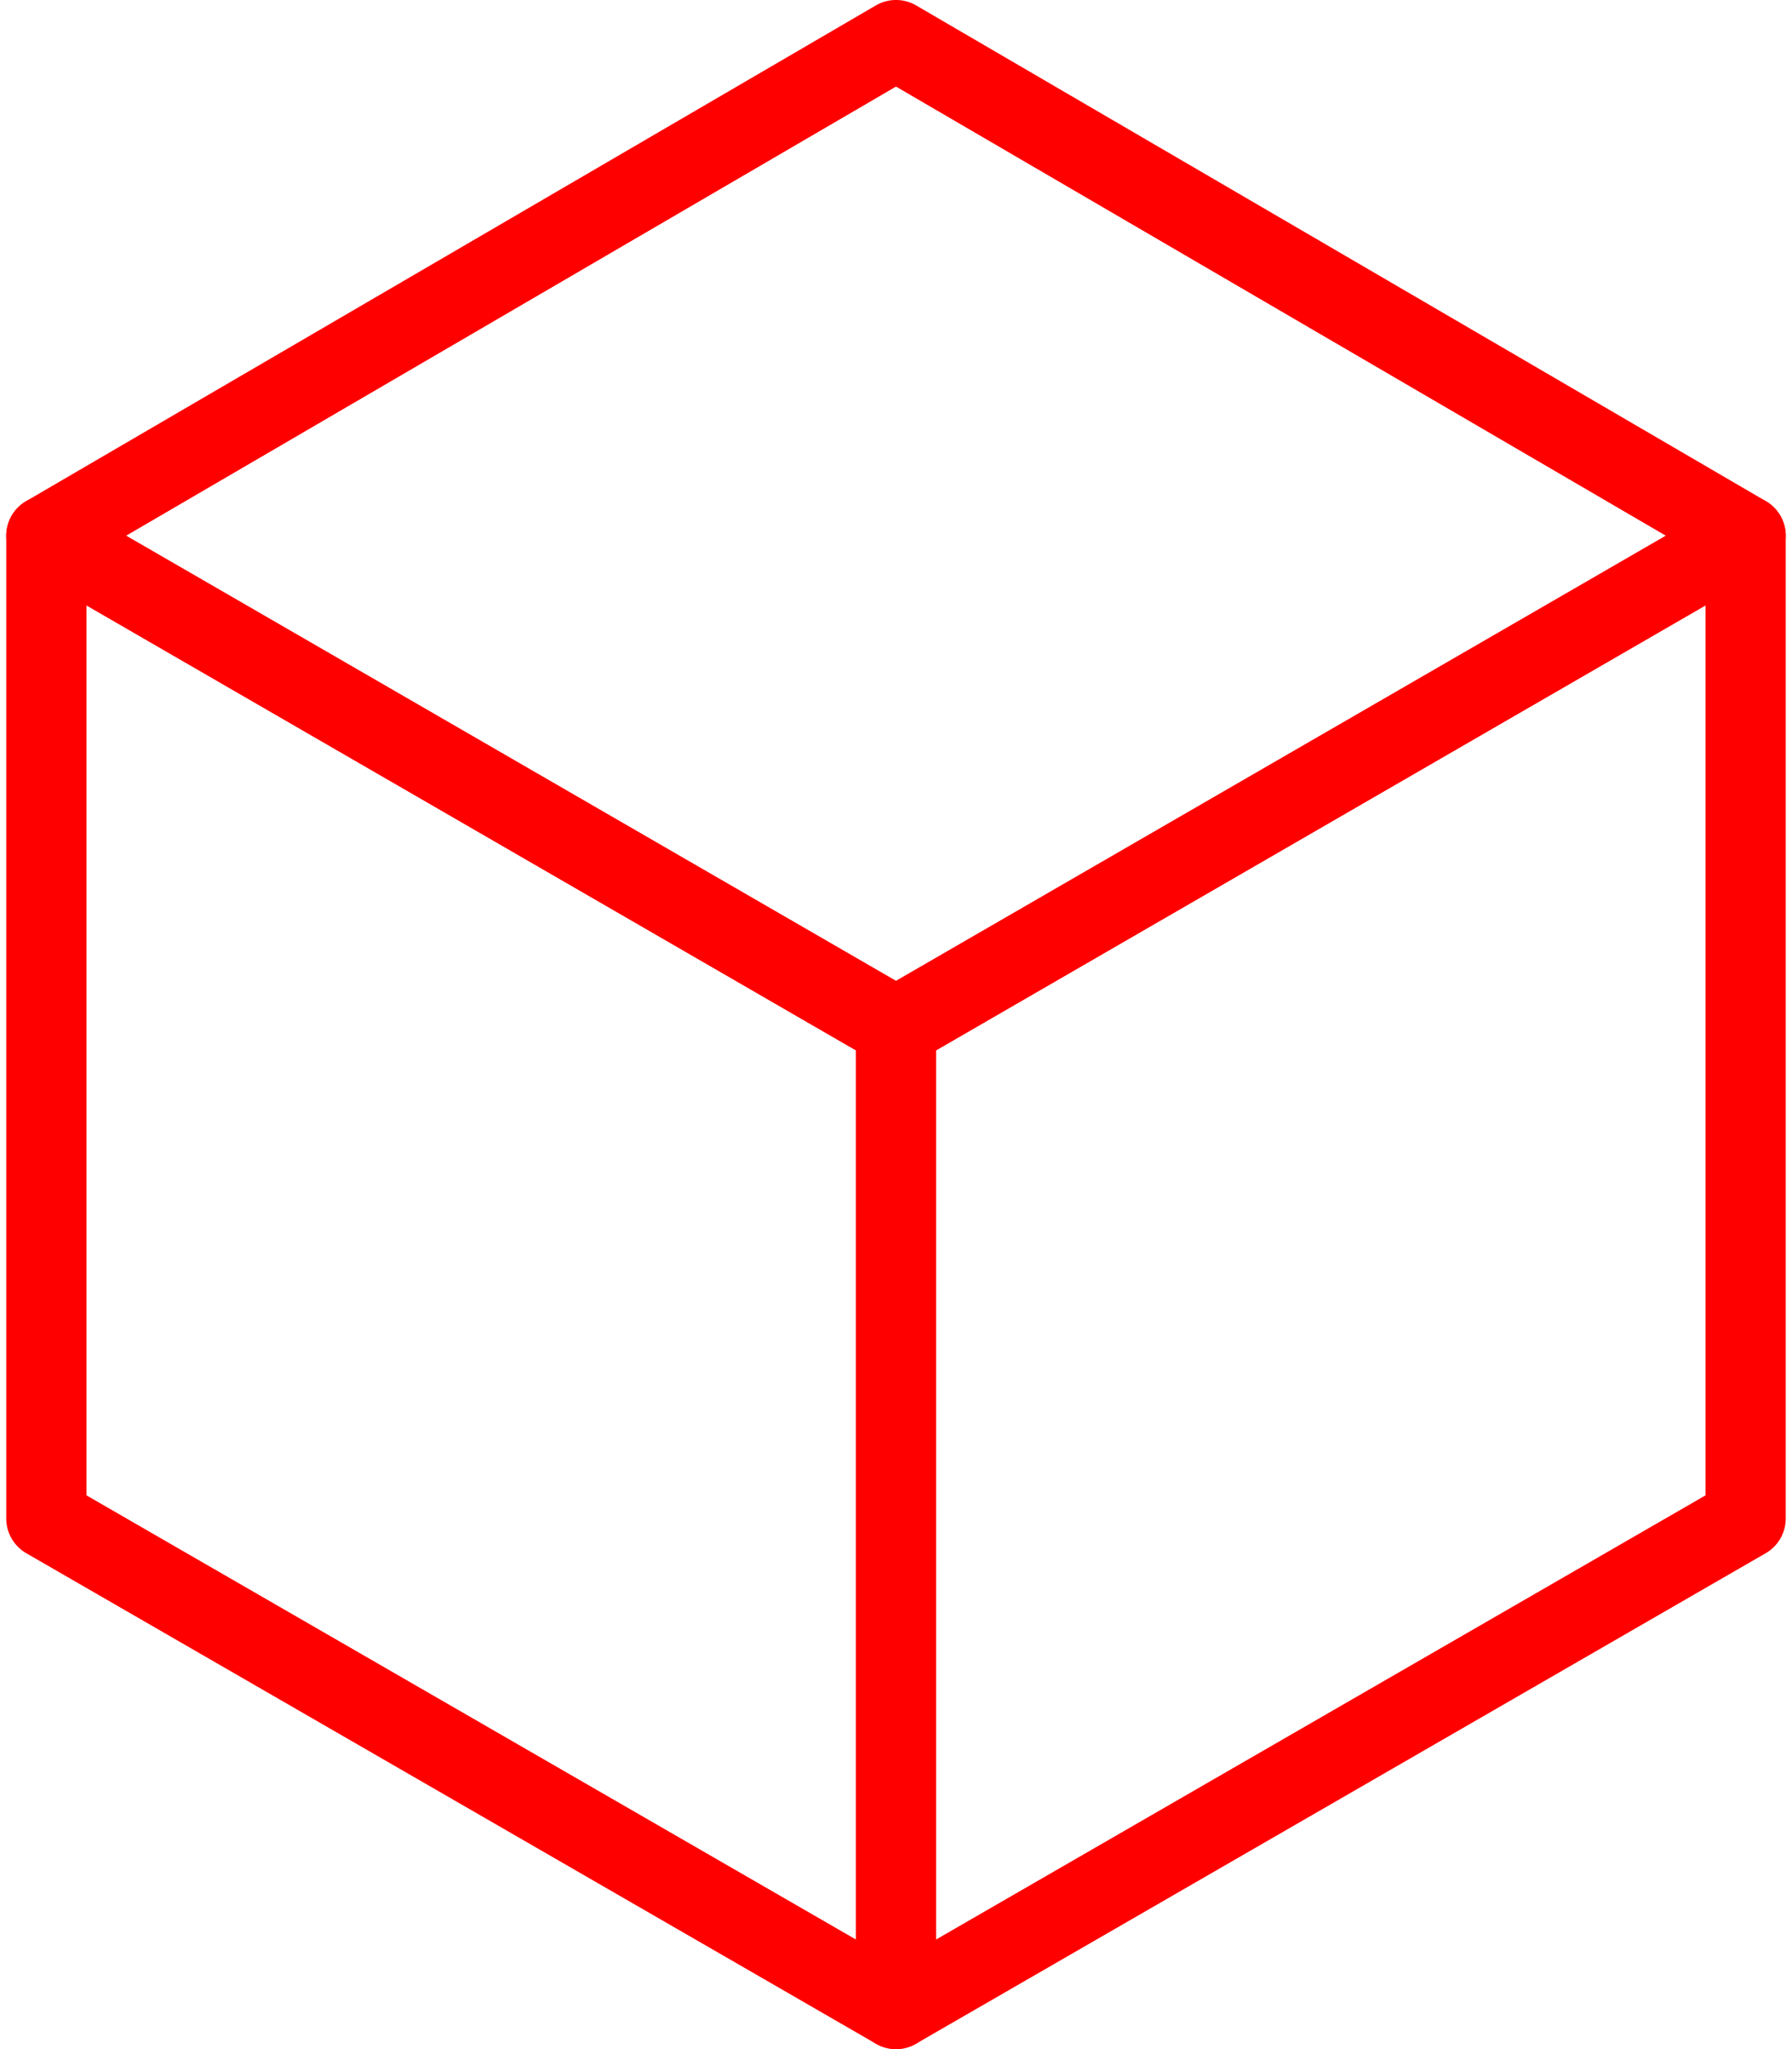
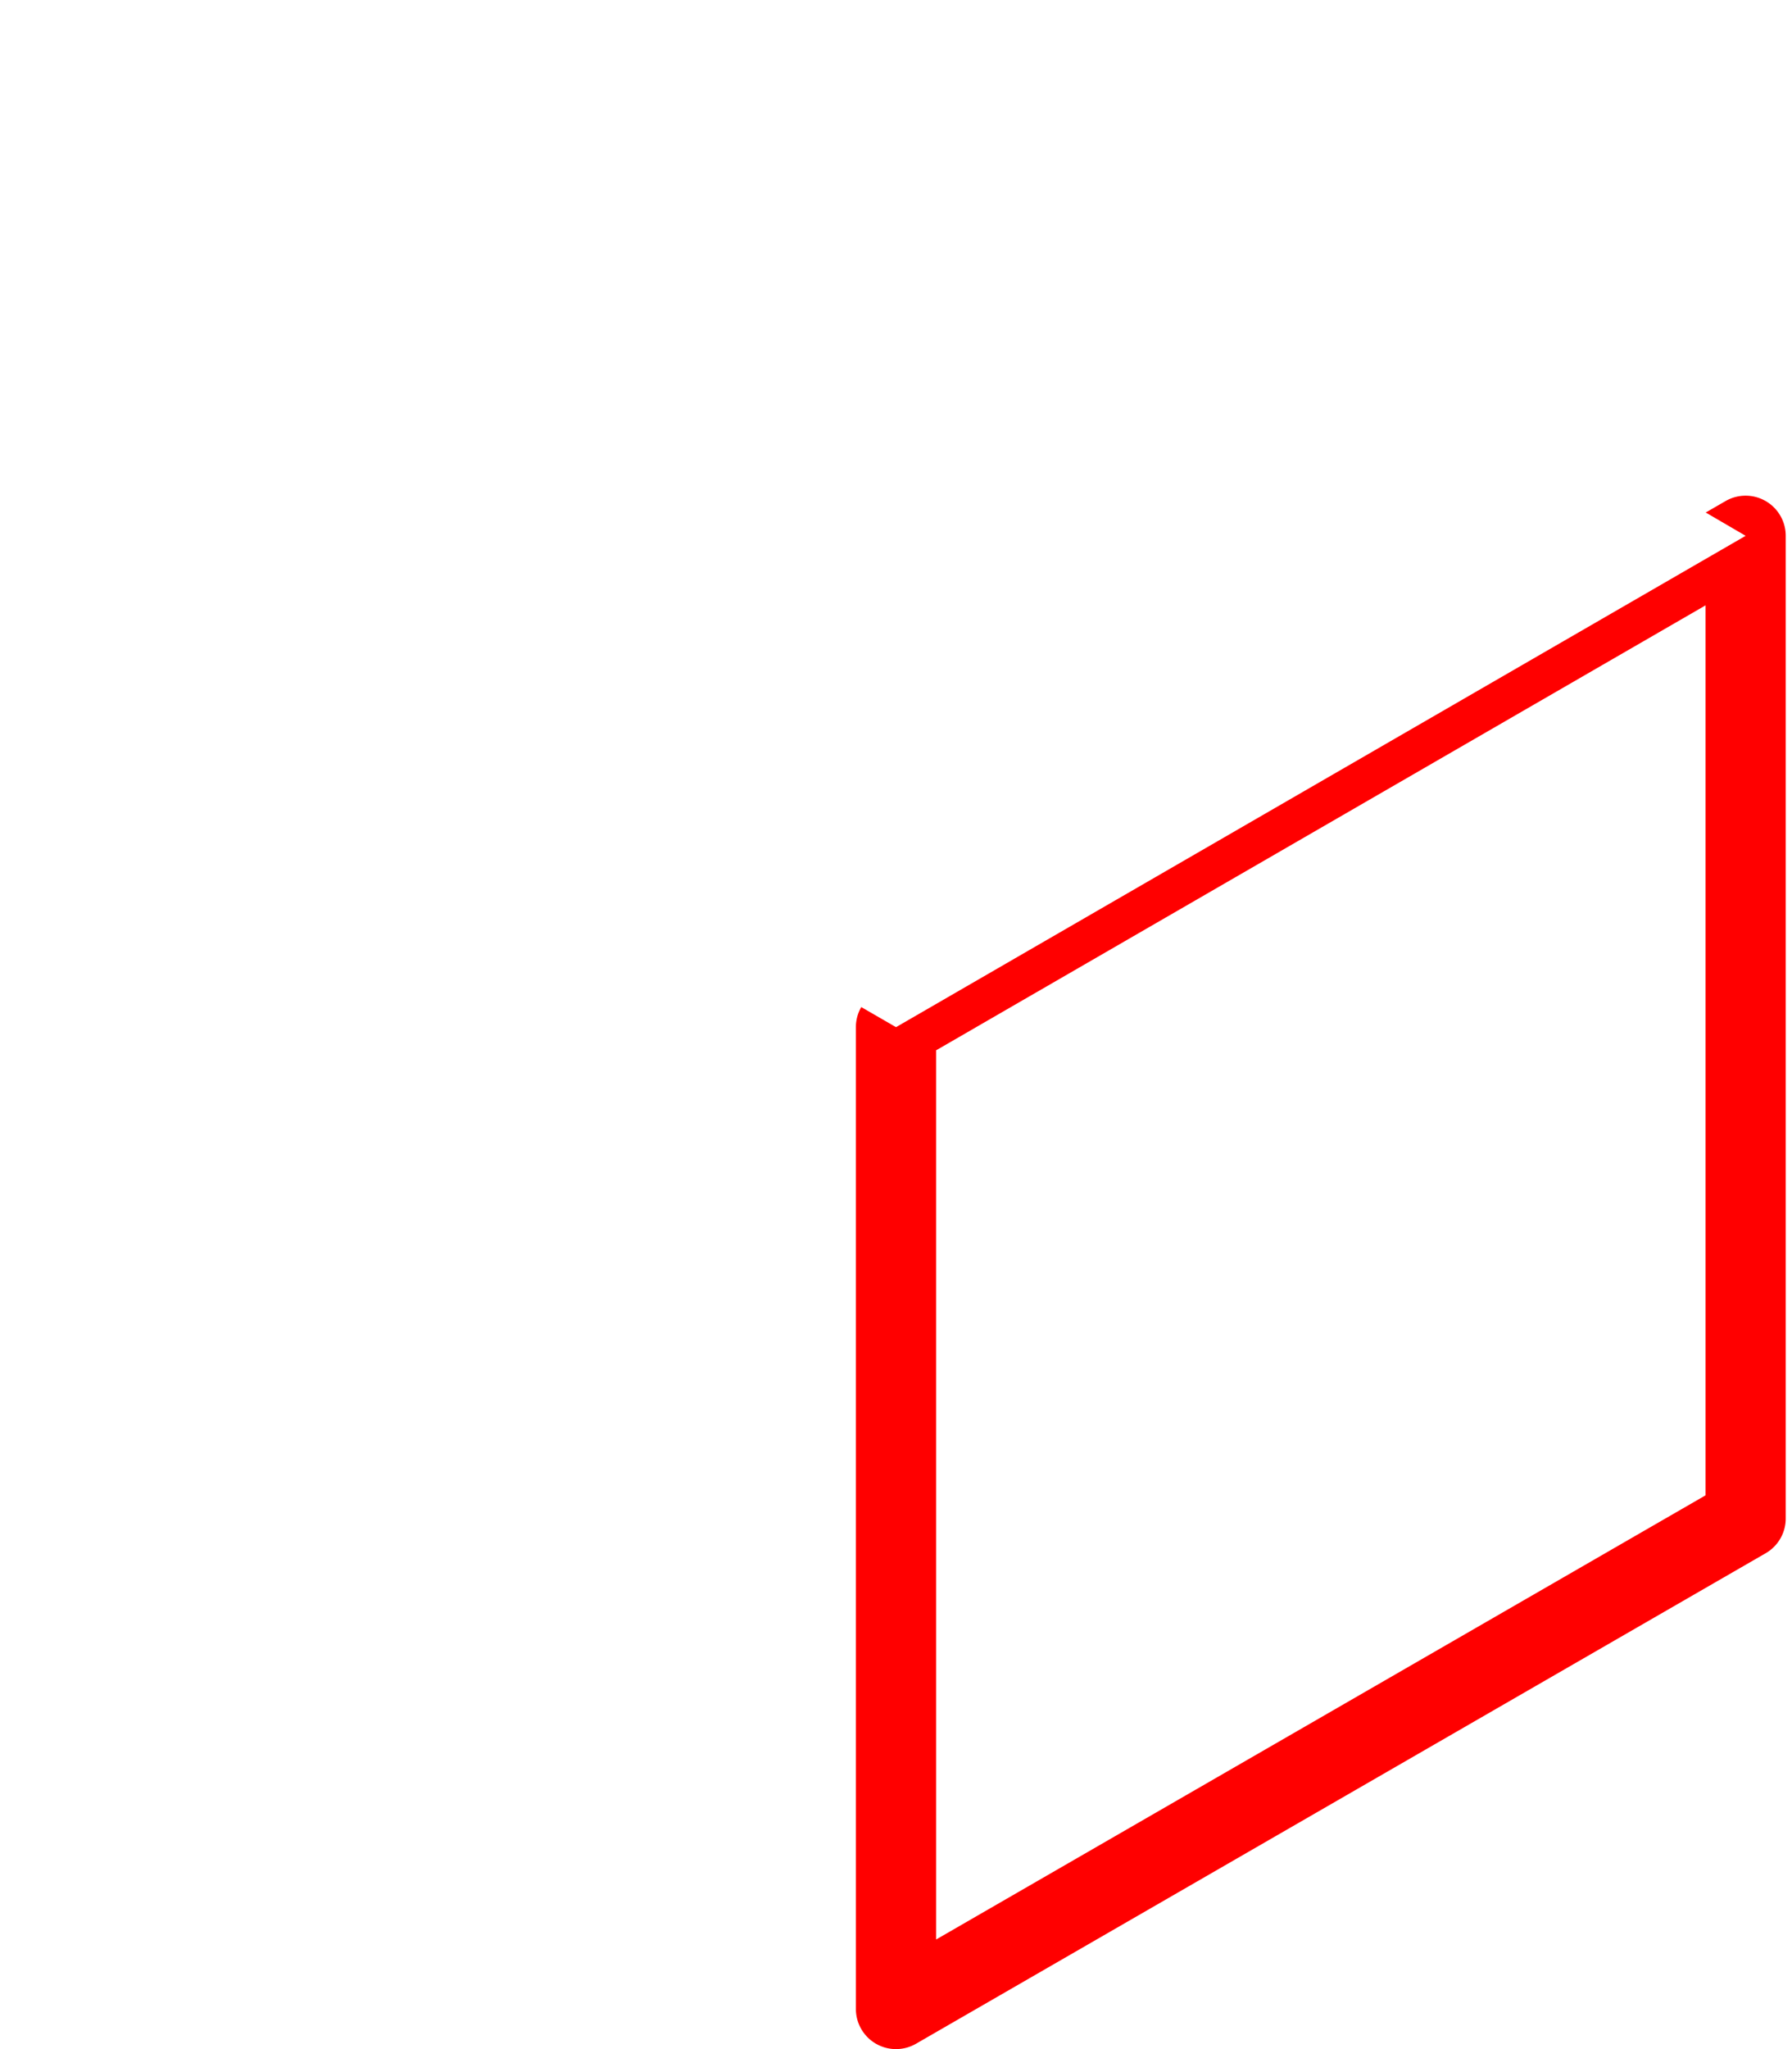
<svg xmlns="http://www.w3.org/2000/svg" id="70dc556f-19c7-4154-8bd1-b6bf208cf9ae" data-name="Layer 1" viewBox="0 0 700 800">
  <defs>
    <style>.\39 904ee04-4622-4259-9a1a-644aaabb37c9{fill:#fff;}.c5f3bfe8-f83d-4107-8265-0b5ced8649fd{fill:red;}</style>
  </defs>
  <title>cubes</title>
-   <polygon class="9904ee04-4622-4259-9a1a-644aaabb37c9" points="18.11 592.84 18.11 209.19 350 401.02 350 784.33 18.11 592.84" />
-   <path class="c5f3bfe8-f83d-4107-8265-0b5ced8649fd" d="M350,800a15.65,15.65,0,0,1-7.83-2.1L10.28,606.41a15.67,15.67,0,0,1-7.84-13.57V209.19a15.67,15.67,0,0,1,23.51-13.56L357.84,387.45A15.67,15.67,0,0,1,365.67,401V784.33A15.67,15.67,0,0,1,350,800ZM33.77,583.8L334.33,757.21V410.06L33.77,236.34V583.8Z" />
-   <polygon class="9904ee04-4622-4259-9a1a-644aaabb37c9" points="681.89 592.84 681.89 209.19 350 401.02 350 784.33 681.89 592.84" />
  <path class="c5f3bfe8-f83d-4107-8265-0b5ced8649fd" d="M350,800a15.67,15.67,0,0,1-15.67-15.67V401a15.67,15.67,0,0,1,7.83-13.56L674.05,195.62a15.67,15.67,0,0,1,23.5,13.56V592.84a15.66,15.66,0,0,1-7.84,13.57L357.83,797.9A15.65,15.65,0,0,1,350,800Zm15.67-389.94V757.21L666.23,583.8V236.34Z" />
  <polygon class="9904ee04-4622-4259-9a1a-644aaabb37c9" points="18.11 209.19 350 15.67 681.89 209.19 350 401.02 18.11 209.19" />
-   <path class="c5f3bfe8-f83d-4107-8265-0b5ced8649fd" d="M350,416.68a15.66,15.66,0,0,1-7.84-2.1L10.27,222.75a15.67,15.67,0,0,1-.05-27.1L342.11,2.13a15.66,15.66,0,0,1,15.78,0L689.78,195.65a15.67,15.67,0,0,1-.05,27.1L357.84,414.58A15.66,15.66,0,0,1,350,416.68ZM49.31,209.13L350,382.92,650.69,209.13,350,33.8Z" />
</svg>